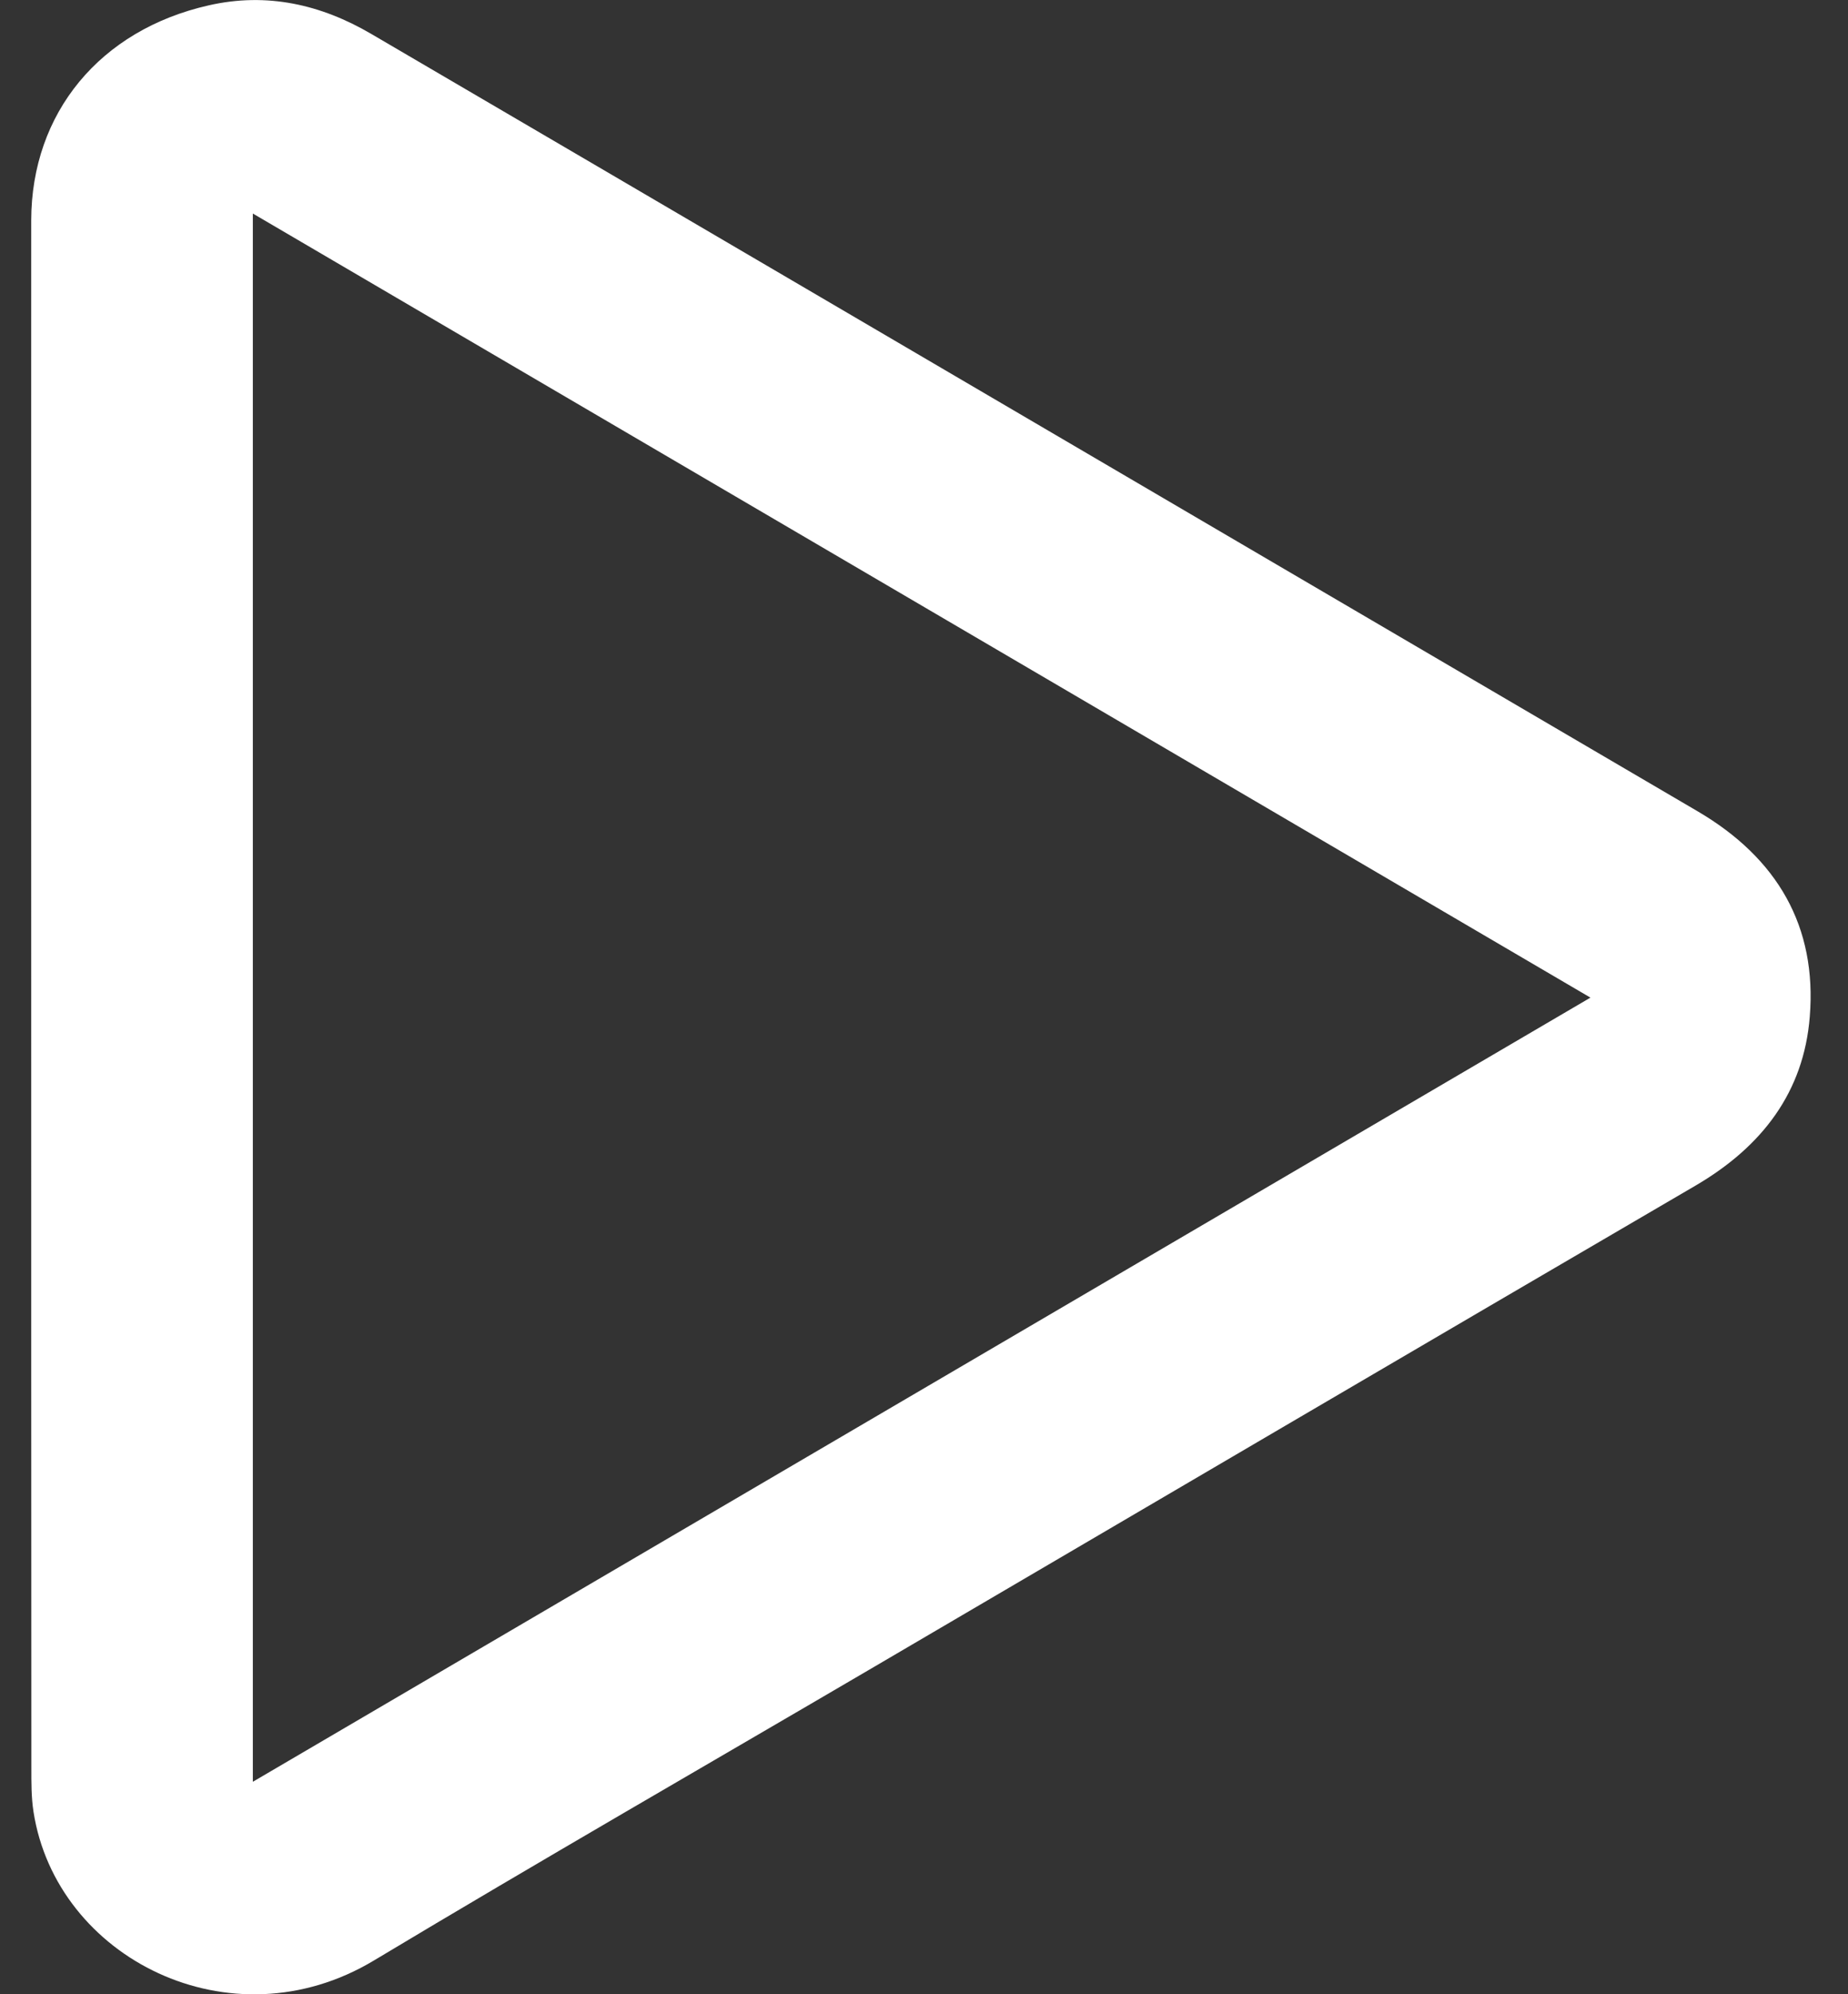
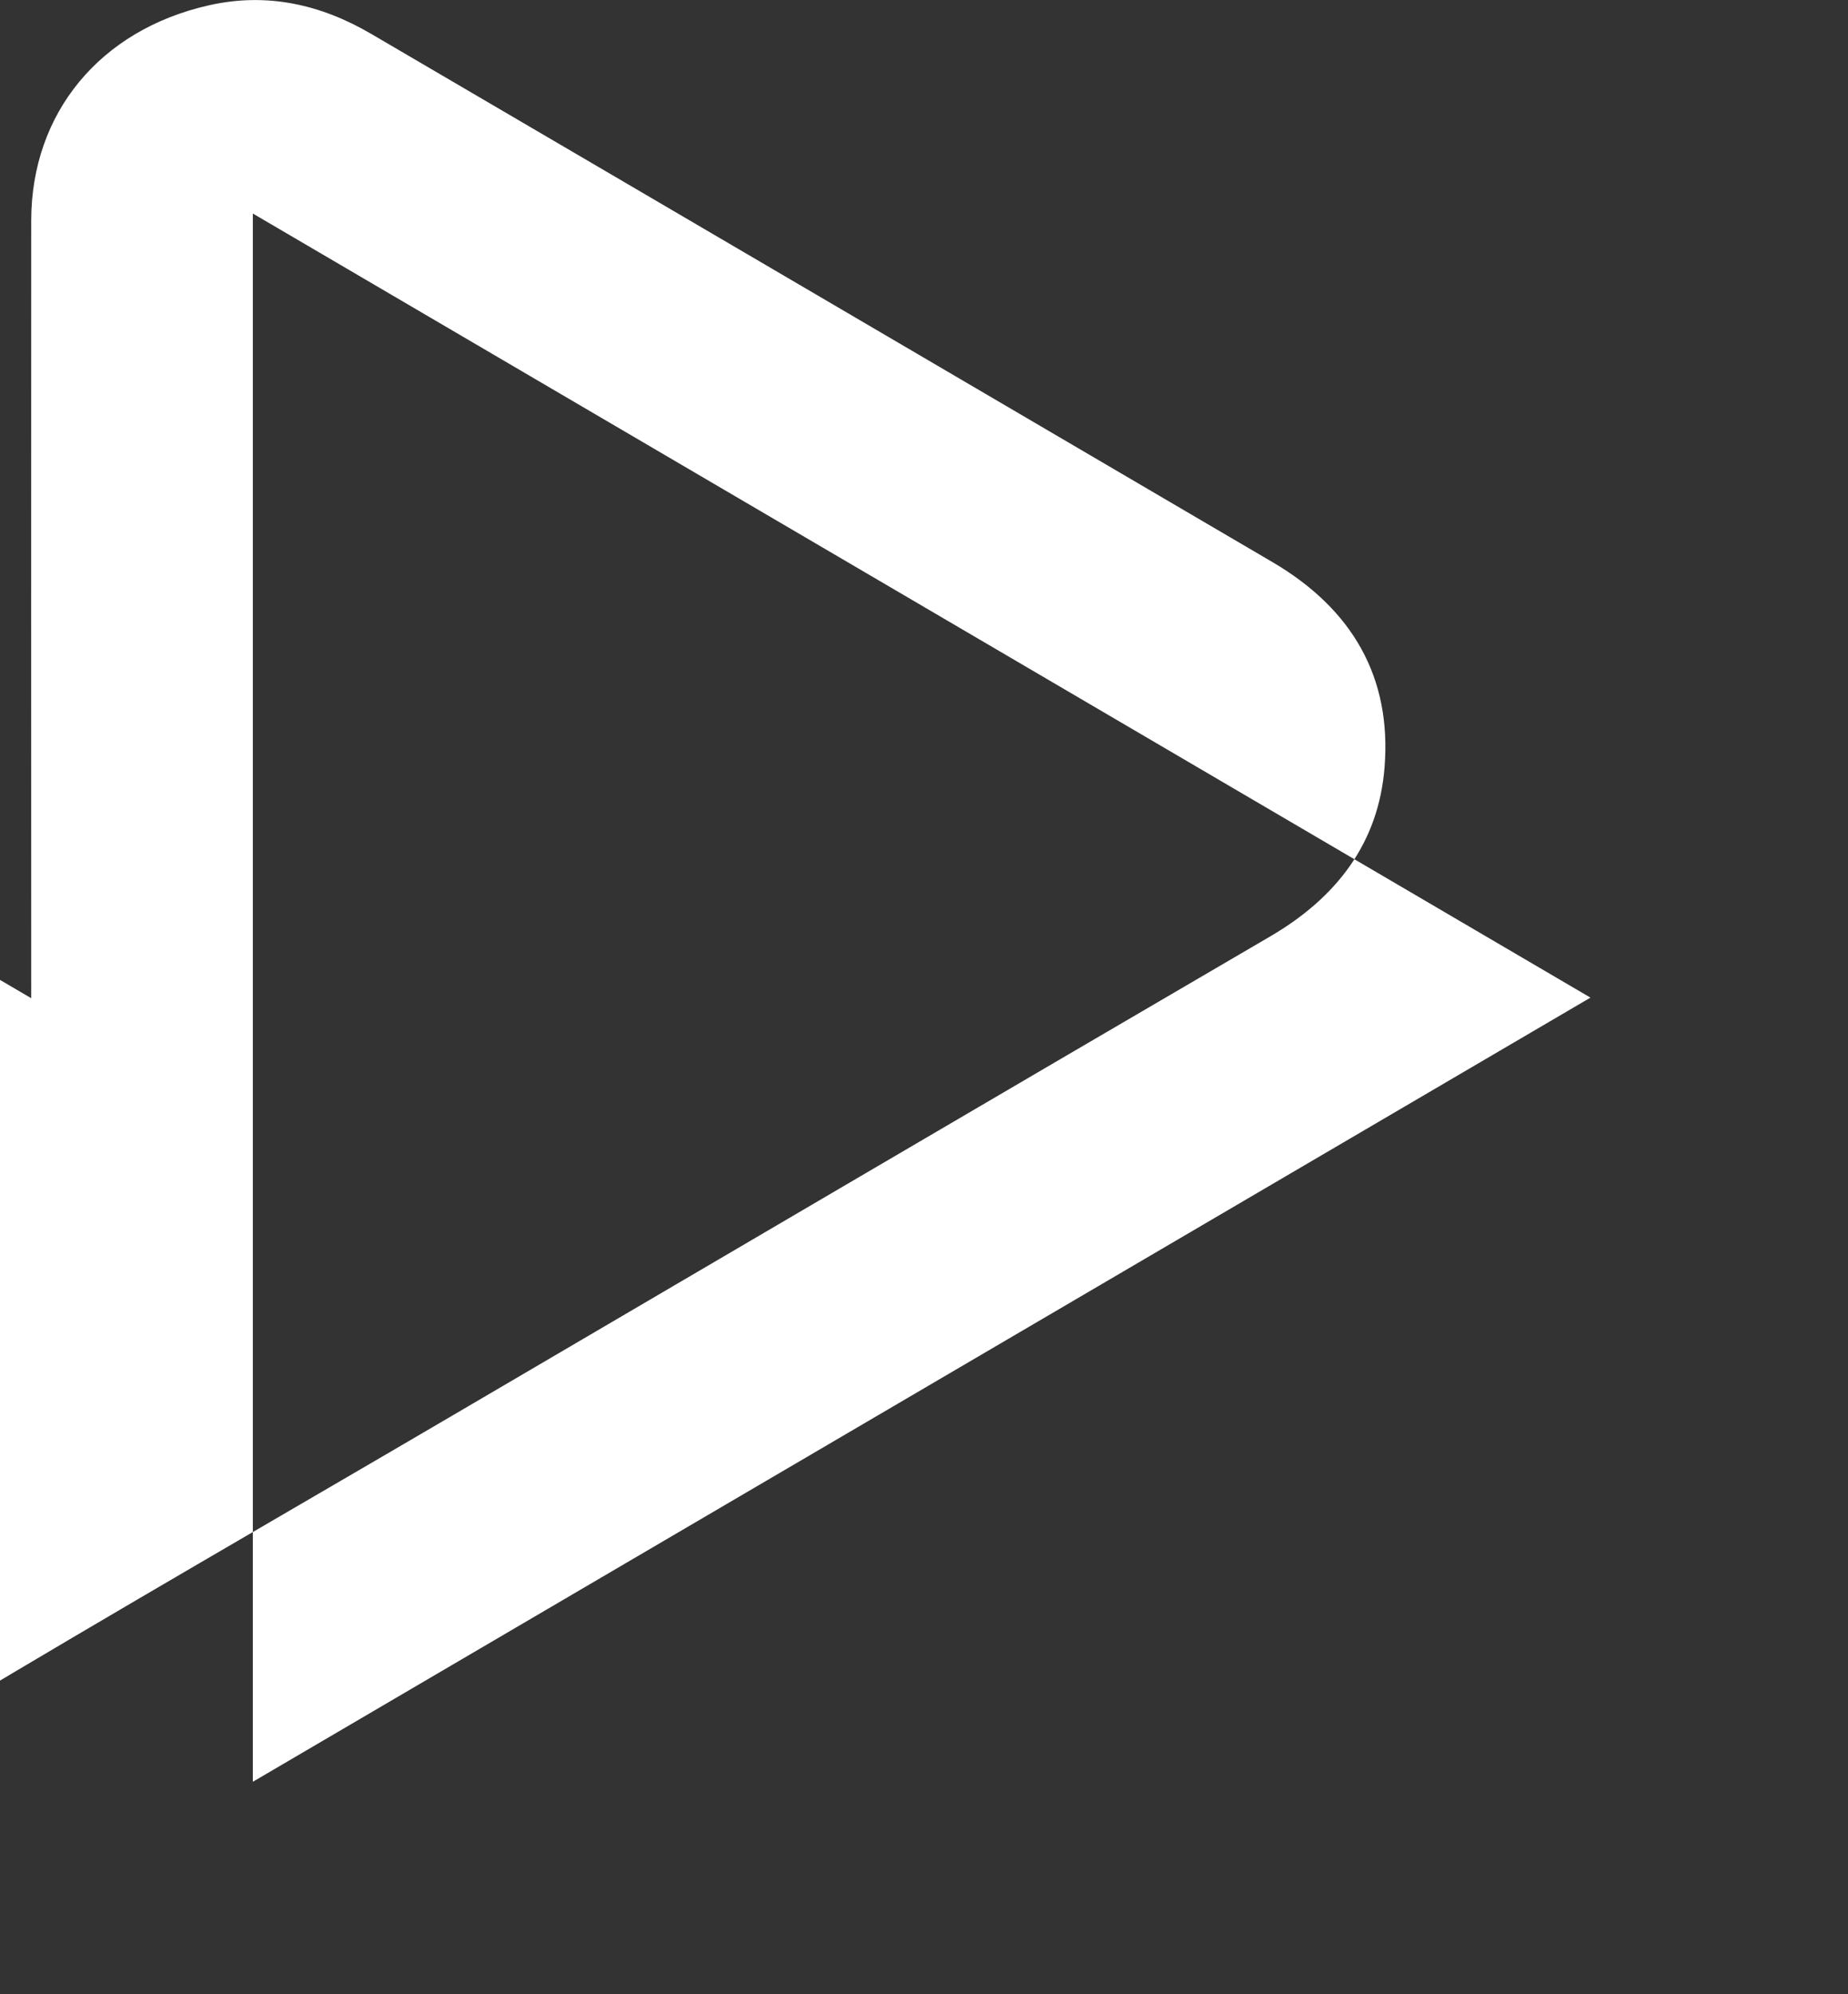
<svg xmlns="http://www.w3.org/2000/svg" width="38" height="41" viewBox="0 0 38 41" fill="none">
  <rect x="0" y="0" width="38" height="41" fill="#333333" stroke="none" />
-   <path d="M.642 20.522c0-5.33-.003-10.662 0-15.993C.646 2.322 2.056.615 4.292.11c1.2-.273 2.31-.016 3.338.585 6.18 3.616 12.353 7.238 18.53 10.858l8.744 5.124c1.65.966 2.459 2.375 2.31 4.224-.122 1.545-.975 2.67-2.348 3.473-5.636 3.291-11.264 6.596-16.894 9.896-3.43 2.01-6.879 3.993-10.286 6.037-2.942 1.766-6.53-.05-6.997-3.059-.046-.295-.044-.6-.044-.9-.003-5.275-.003-10.55-.003-15.825zm4.556 16.11L32.704 20.51C23.52 15.128 14.382 9.77 5.199 4.39v32.24h-.001z" fill="#fff" />
+   <path d="M.642 20.522c0-5.33-.003-10.662 0-15.993C.646 2.322 2.056.615 4.292.11c1.2-.273 2.31-.016 3.338.585 6.18 3.616 12.353 7.238 18.53 10.858c1.65.966 2.459 2.375 2.31 4.224-.122 1.545-.975 2.67-2.348 3.473-5.636 3.291-11.264 6.596-16.894 9.896-3.43 2.01-6.879 3.993-10.286 6.037-2.942 1.766-6.53-.05-6.997-3.059-.046-.295-.044-.6-.044-.9-.003-5.275-.003-10.55-.003-15.825zm4.556 16.11L32.704 20.51C23.52 15.128 14.382 9.77 5.199 4.39v32.24h-.001z" fill="#fff" />
</svg>